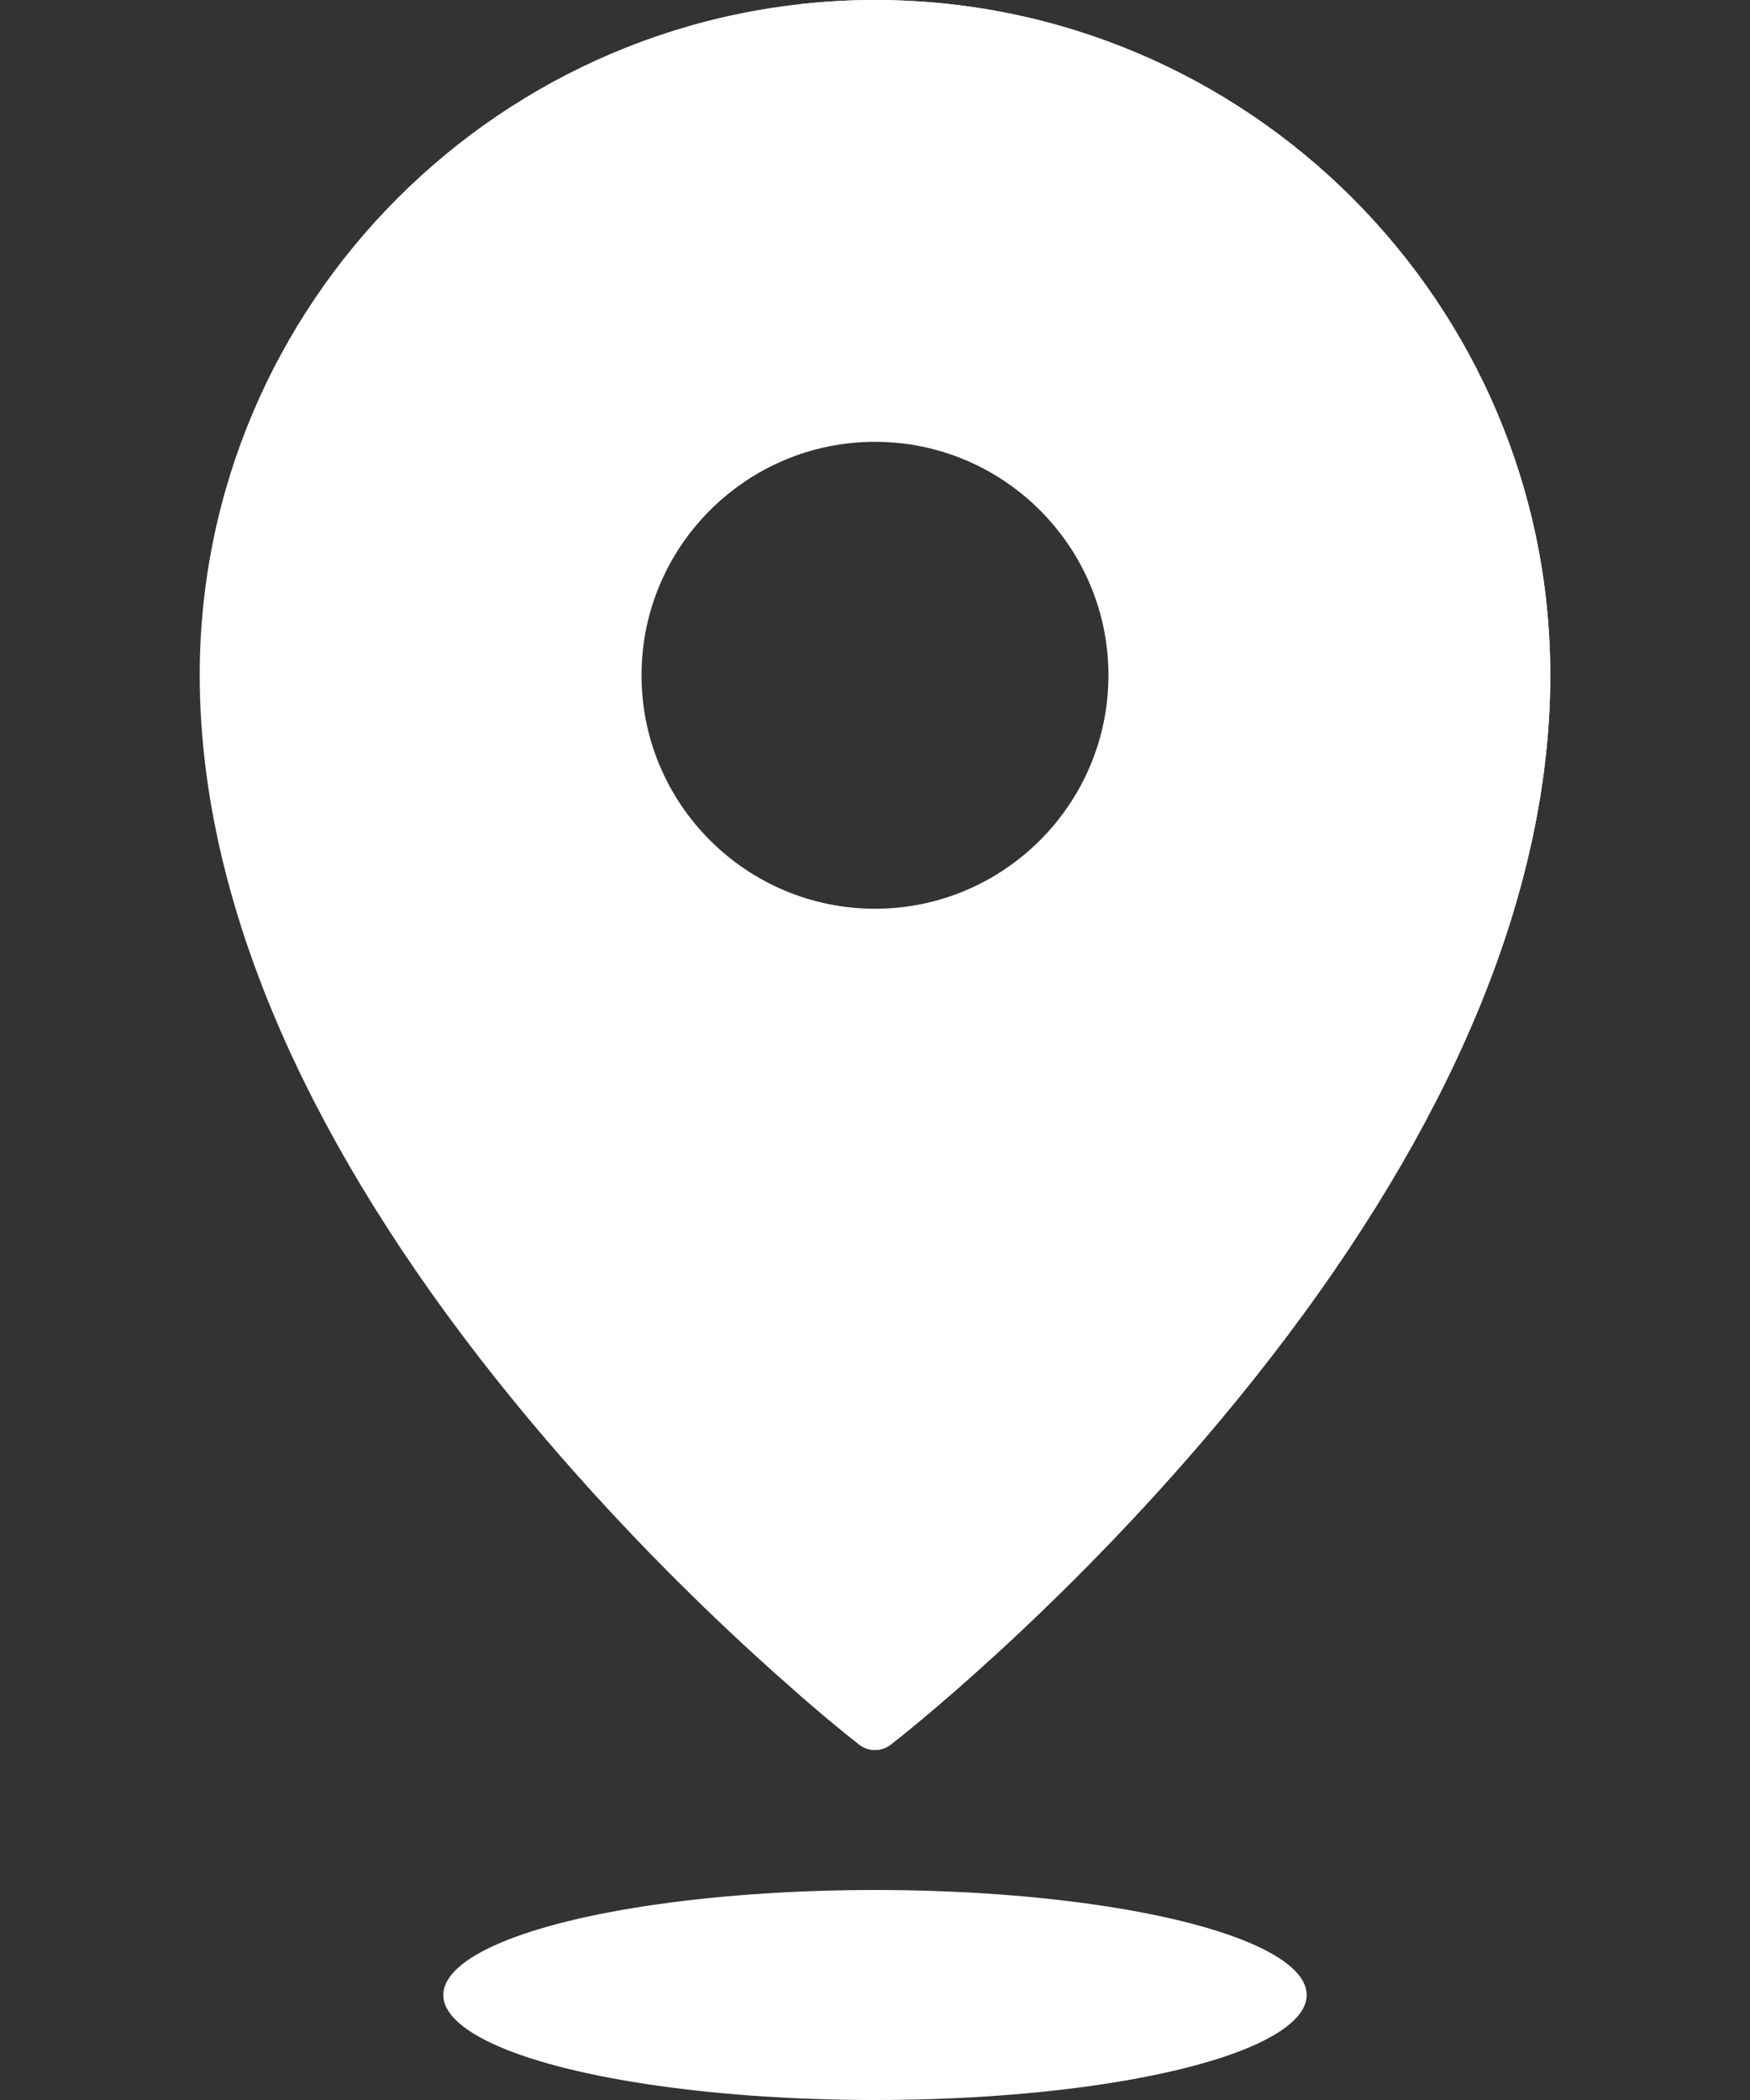
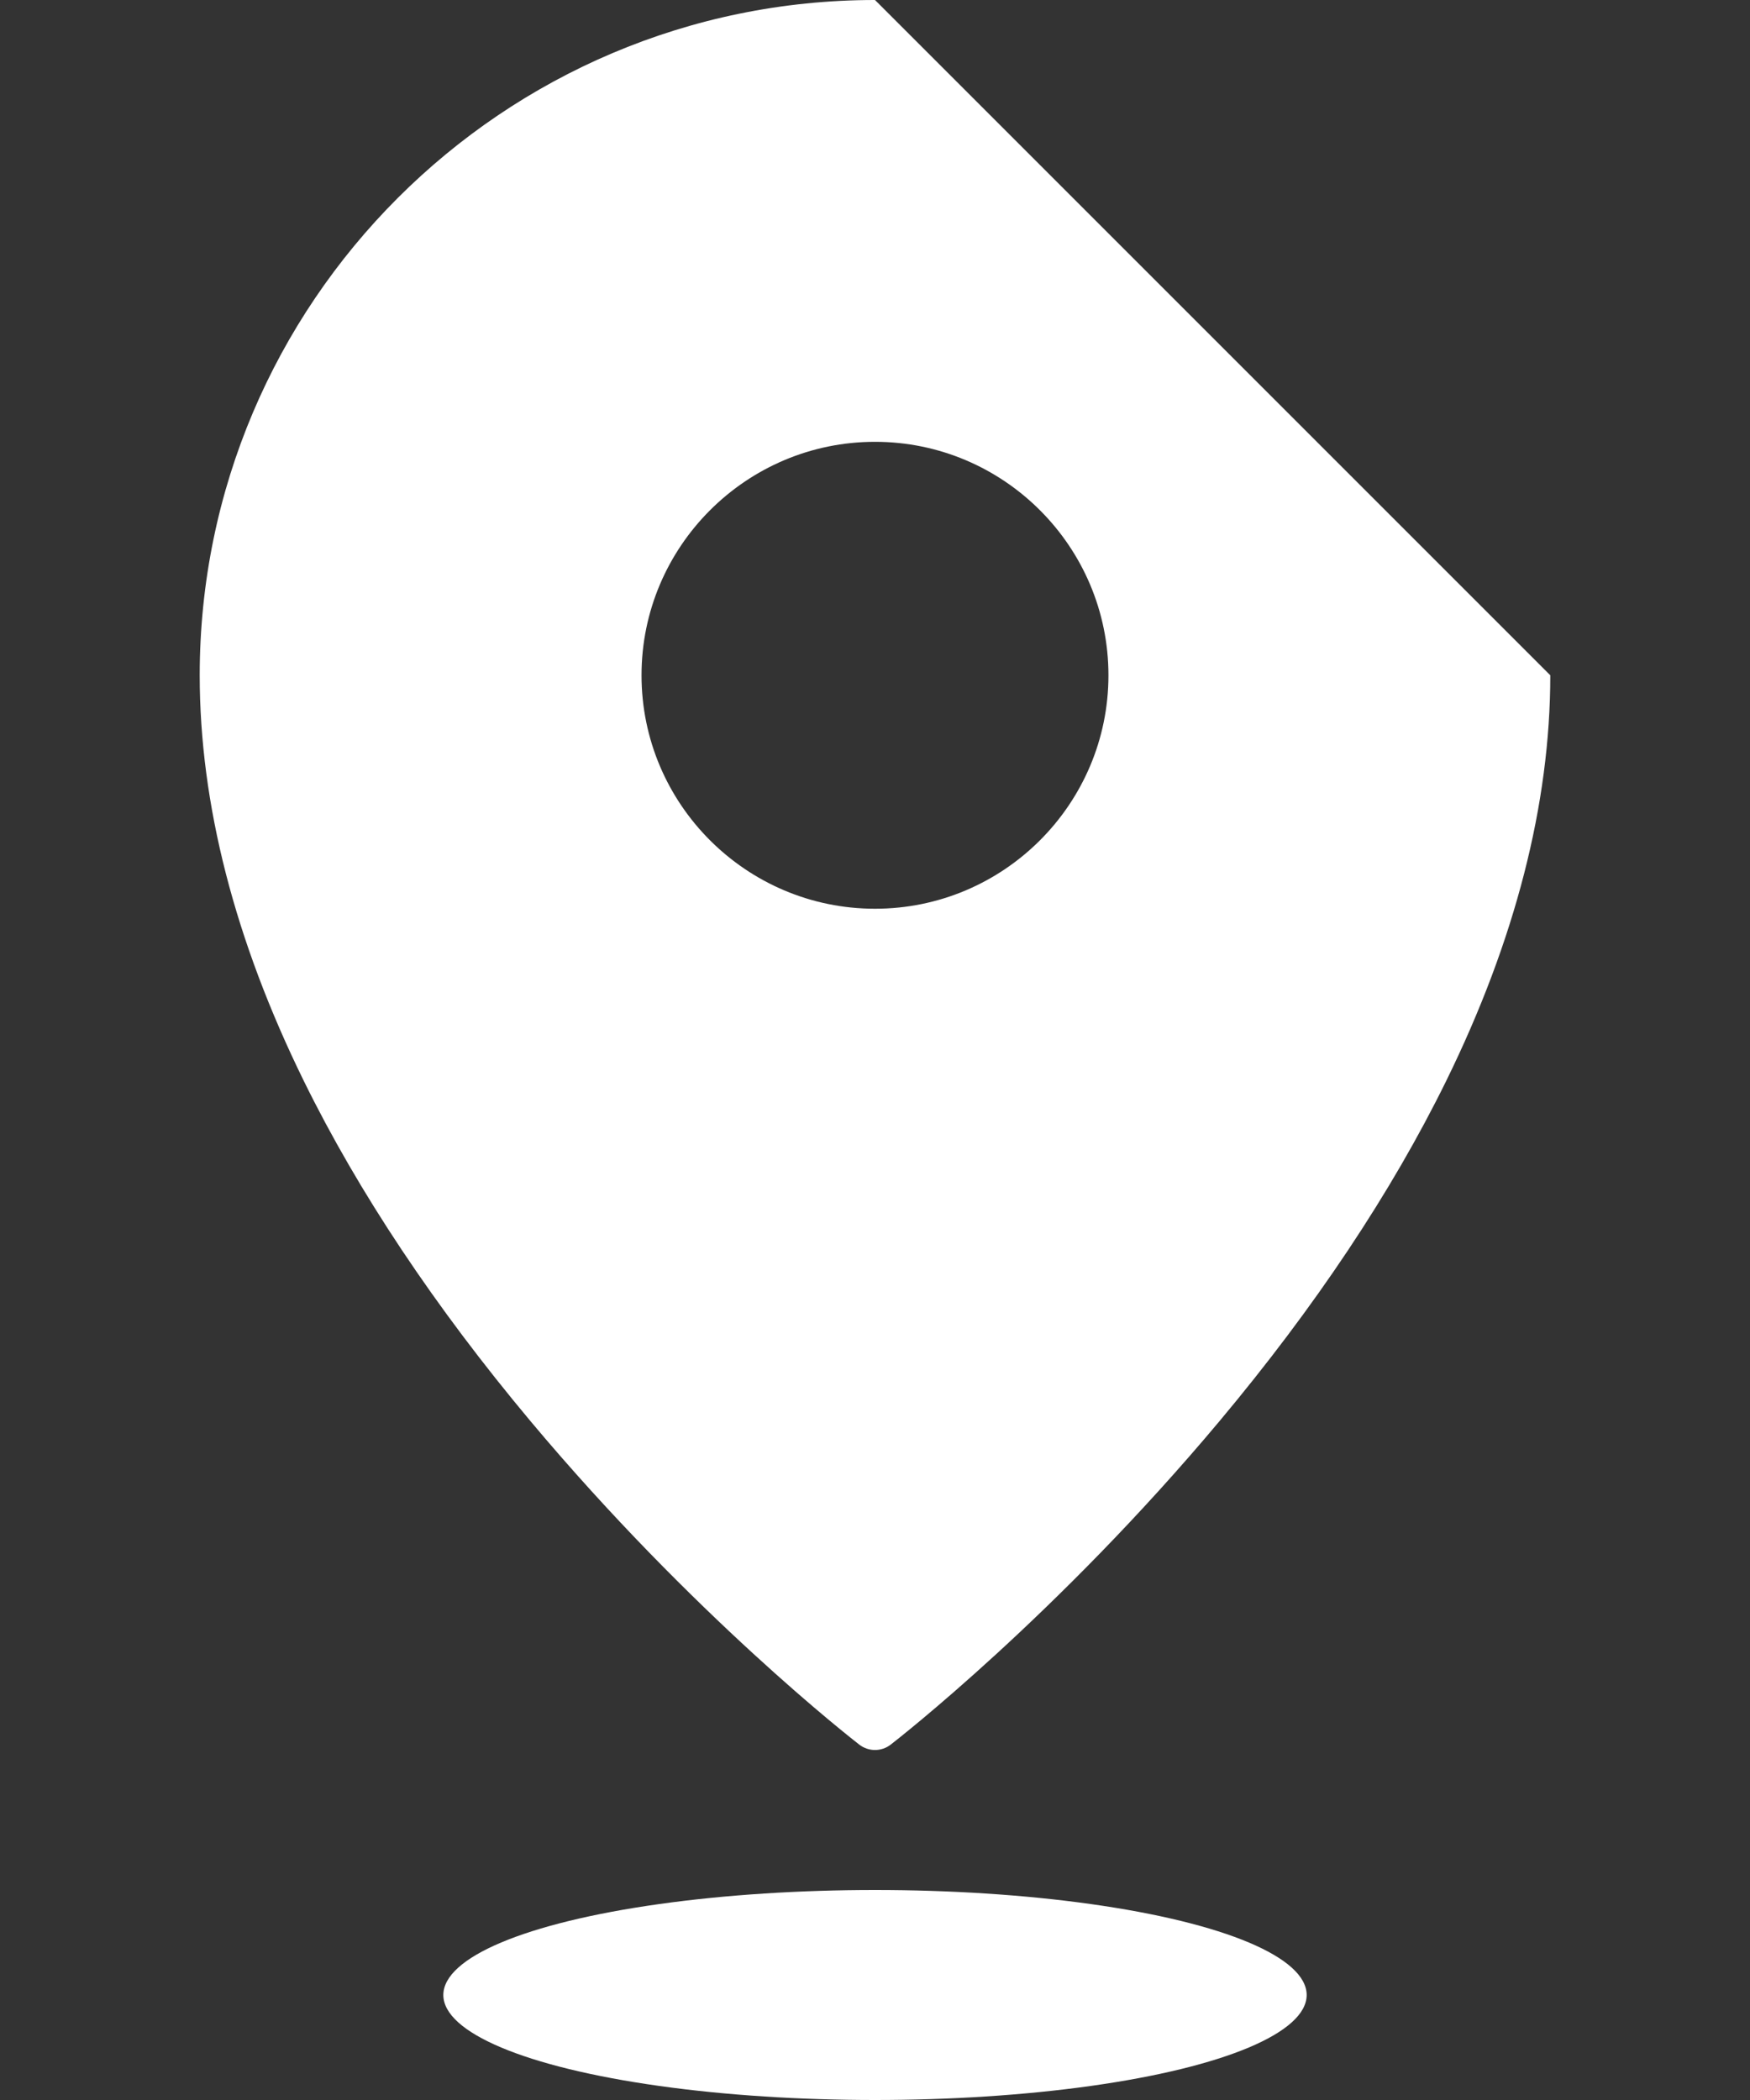
<svg xmlns="http://www.w3.org/2000/svg" width="75" height="90" viewBox="0 0 75 90" fill="none">
  <rect x="0" y="0" width="75" height="90" fill="#333333" stroke="none" />
  <ellipse cx="37.5" cy="85.5" rx="18.5" ry="4.5" fill="white" />
-   <path d="M37.5 0C21.542 0 8.559 12.983 8.559 28.941C8.559 34.451 10.061 40.301 13.022 46.329C15.37 51.108 18.639 56.013 22.736 60.907C29.693 69.216 36.539 74.547 36.827 74.77C37.025 74.923 37.263 75 37.5 75C37.737 75 37.974 74.923 38.172 74.77C38.461 74.547 45.307 69.216 52.263 60.907C56.361 56.013 59.63 51.108 61.978 46.329C64.939 40.301 66.441 34.451 66.441 28.941C66.441 12.983 53.458 0 37.5 0ZM37.5 18.935C43.017 18.935 47.505 23.424 47.505 28.941C47.505 34.458 43.017 38.946 37.5 38.946C31.983 38.946 27.494 34.458 27.494 28.941C27.494 23.424 31.983 18.935 37.5 18.935Z" fill="white" />
-   <path d="M37.5 0C36.414 0 35.342 0.062 34.287 0.179C48.739 1.783 60.015 14.069 60.015 28.941C60.015 34.451 58.514 40.302 55.552 46.329C53.204 51.108 49.936 56.013 45.838 60.907C41.374 66.238 36.957 70.343 34.287 72.66C35.778 73.954 36.724 74.69 36.827 74.77C37.025 74.923 37.263 75 37.5 75C37.737 75 37.975 74.923 38.172 74.77C38.461 74.547 45.307 69.216 52.263 60.907C56.361 56.013 59.63 51.108 61.978 46.329C64.939 40.301 66.441 34.451 66.441 28.941C66.441 12.983 53.458 0 37.5 0Z" fill="white" />
+   <path d="M37.5 0C21.542 0 8.559 12.983 8.559 28.941C8.559 34.451 10.061 40.301 13.022 46.329C15.37 51.108 18.639 56.013 22.736 60.907C29.693 69.216 36.539 74.547 36.827 74.77C37.025 74.923 37.263 75 37.5 75C37.737 75 37.974 74.923 38.172 74.77C38.461 74.547 45.307 69.216 52.263 60.907C56.361 56.013 59.63 51.108 61.978 46.329C64.939 40.301 66.441 34.451 66.441 28.941ZM37.5 18.935C43.017 18.935 47.505 23.424 47.505 28.941C47.505 34.458 43.017 38.946 37.5 38.946C31.983 38.946 27.494 34.458 27.494 28.941C27.494 23.424 31.983 18.935 37.5 18.935Z" fill="white" />
</svg>